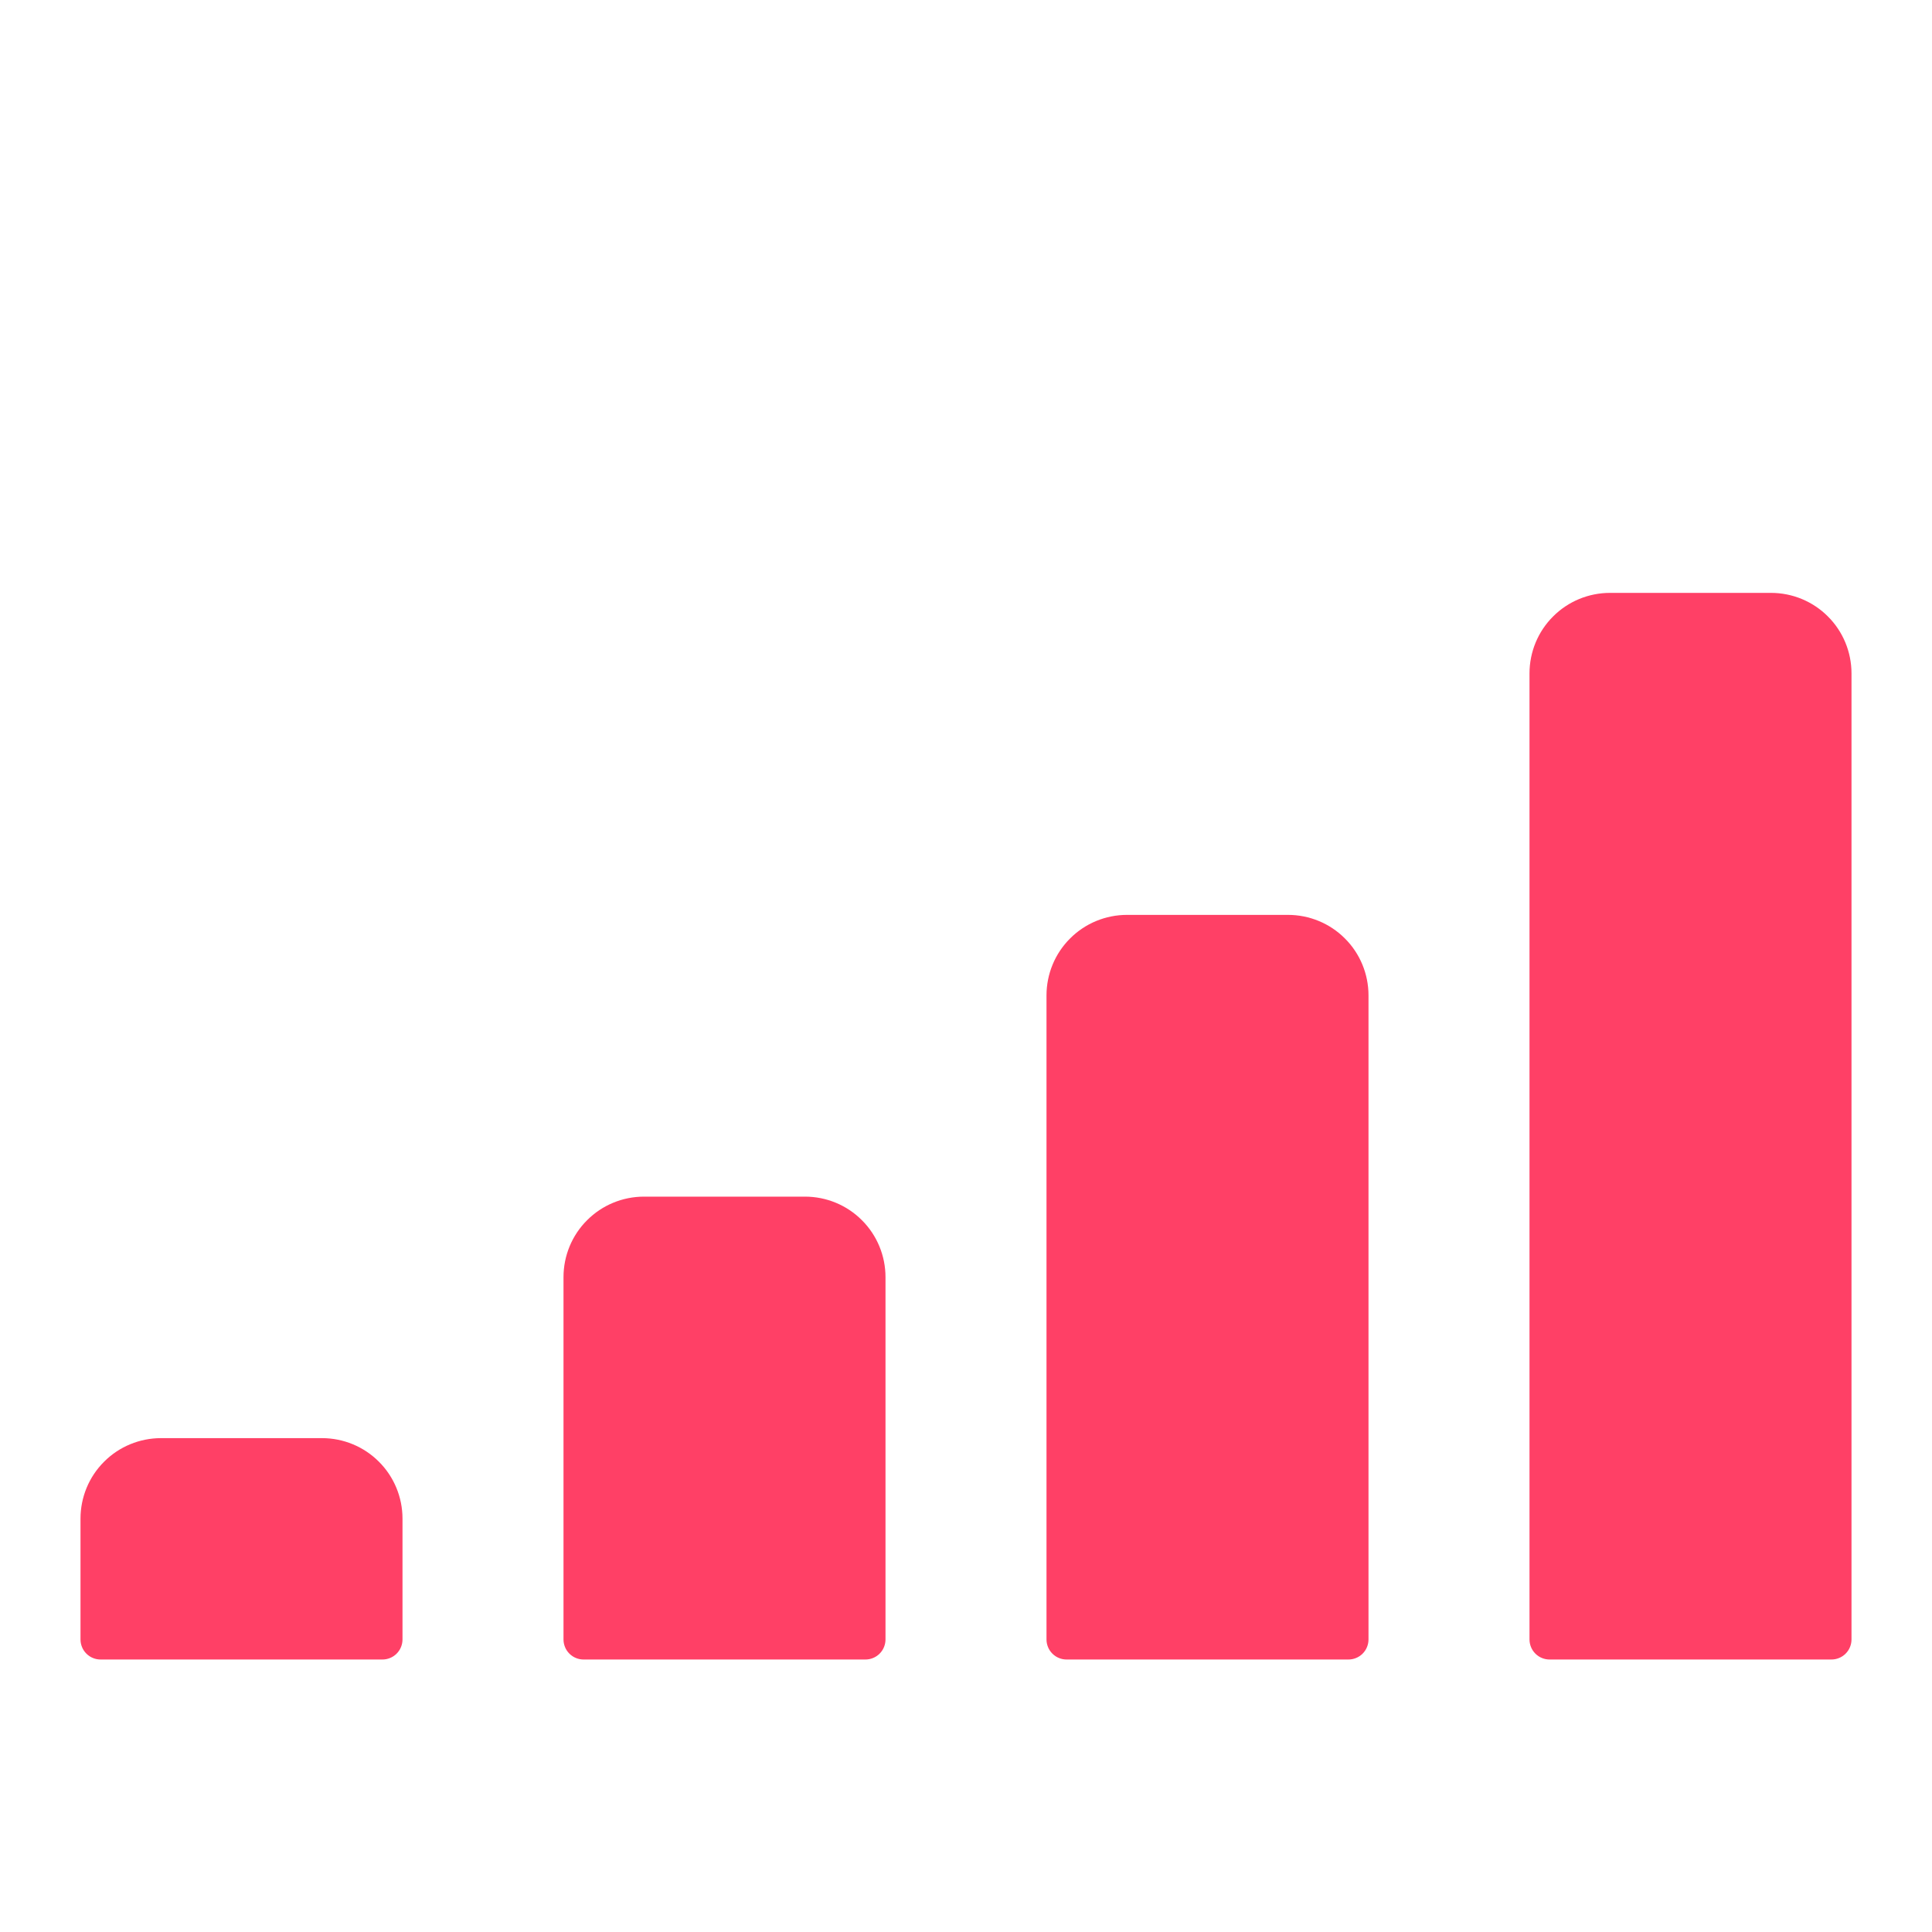
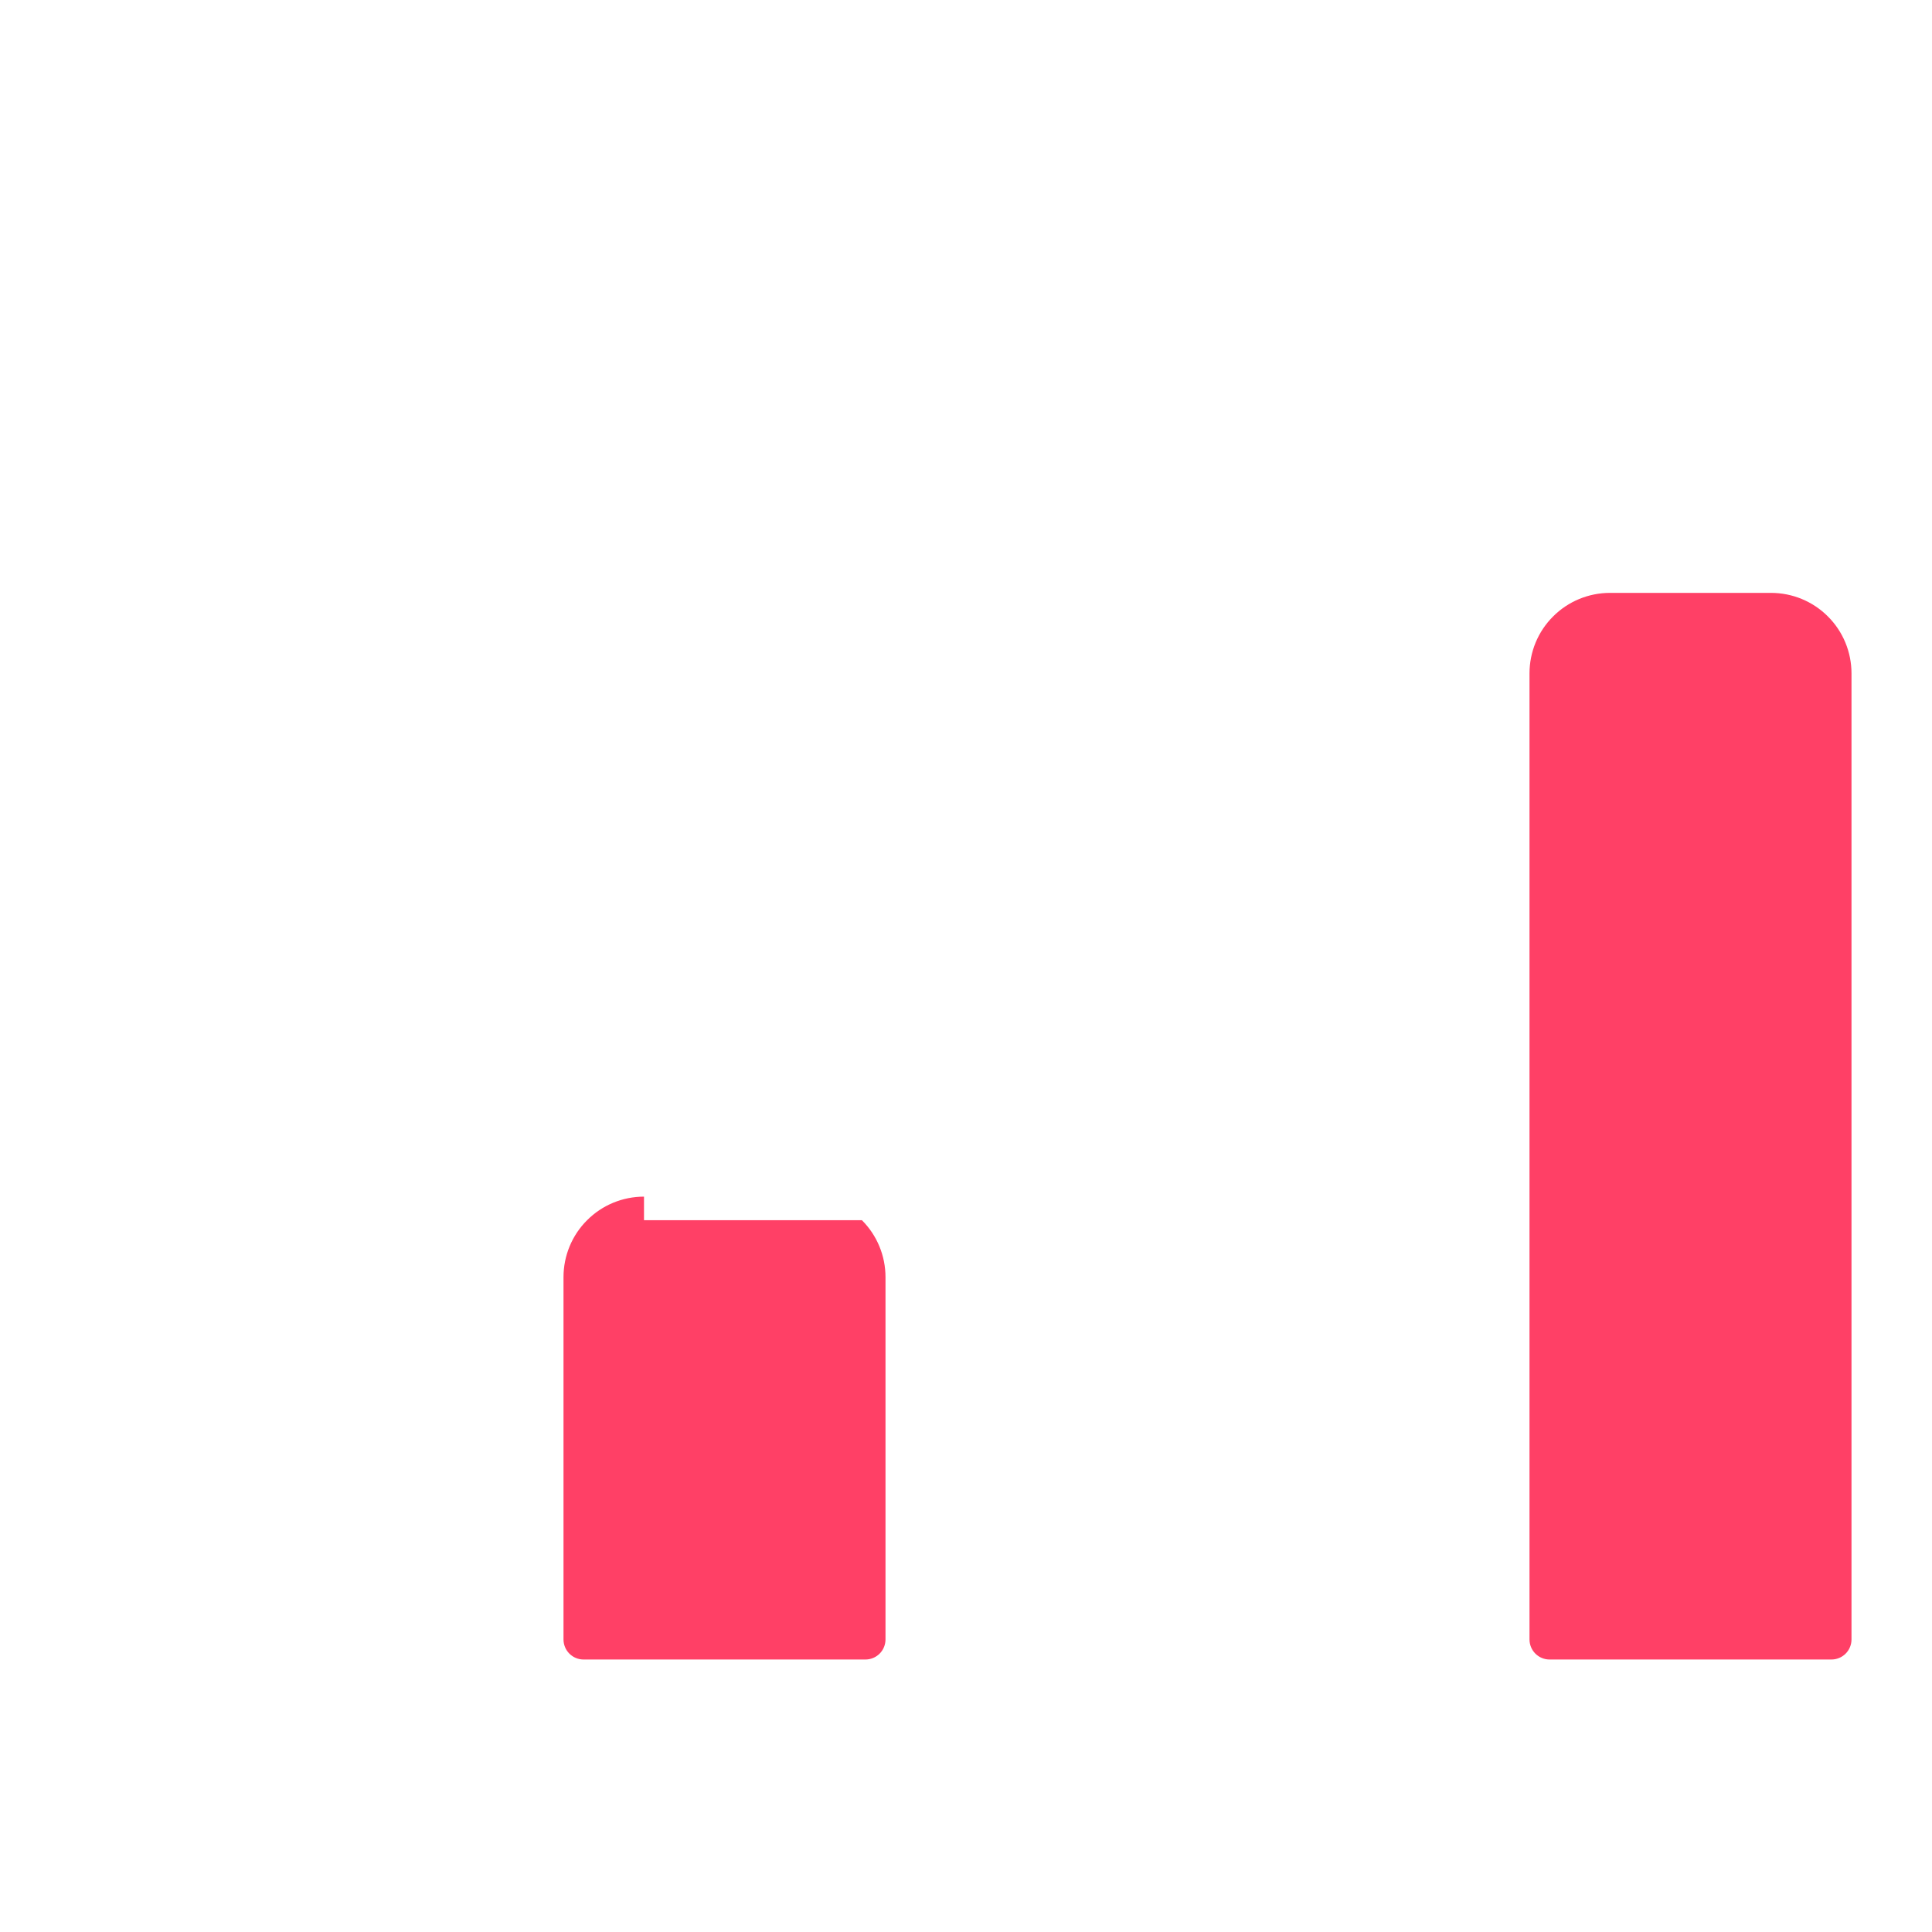
<svg xmlns="http://www.w3.org/2000/svg" width="24" height="24" viewBox="0 0 24 24" fill="none">
-   <path d="M2 17.865C1.735 17.865 1.48 17.97 1.293 18.158C1.105 18.345 1 18.6 1 18.865V20.365C1 20.398 1.006 20.43 1.019 20.461C1.031 20.491 1.05 20.519 1.073 20.542C1.096 20.565 1.124 20.584 1.154 20.596C1.185 20.609 1.217 20.615 1.25 20.615H4.75C4.783 20.615 4.815 20.609 4.846 20.596C4.876 20.584 4.904 20.565 4.927 20.542C4.95 20.519 4.969 20.491 4.981 20.461C4.994 20.43 5 20.398 5 20.365V18.865C5 18.6 4.895 18.345 4.707 18.158C4.52 17.97 4.265 17.865 4 17.865H2Z" fill="#FF4066" />
-   <path d="M8 14.865C7.735 14.865 7.48 14.97 7.293 15.158C7.105 15.345 7 15.6 7 15.865V20.365C7 20.398 7.006 20.43 7.019 20.461C7.031 20.491 7.05 20.519 7.073 20.542C7.096 20.565 7.124 20.584 7.154 20.596C7.185 20.609 7.217 20.615 7.25 20.615H10.75C10.783 20.615 10.815 20.609 10.846 20.596C10.876 20.584 10.904 20.565 10.927 20.542C10.95 20.519 10.969 20.491 10.981 20.461C10.994 20.43 11 20.398 11 20.365V15.865C11 15.6 10.895 15.345 10.707 15.158C10.52 14.97 10.265 14.865 10 14.865H8Z" fill="#FF4066" />
-   <path d="M14 11.365C13.735 11.365 13.48 11.47 13.293 11.658C13.105 11.845 13 12.1 13 12.365V20.365C13 20.398 13.006 20.43 13.019 20.461C13.031 20.491 13.05 20.519 13.073 20.542C13.096 20.565 13.124 20.584 13.154 20.596C13.185 20.609 13.217 20.615 13.25 20.615H16.75C16.783 20.615 16.815 20.609 16.846 20.596C16.876 20.584 16.904 20.565 16.927 20.542C16.95 20.519 16.969 20.491 16.981 20.461C16.994 20.43 17 20.398 17 20.365V12.365C17 12.1 16.895 11.845 16.707 11.658C16.52 11.47 16.265 11.365 16 11.365H14Z" fill="#FF4066" />
+   <path d="M8 14.865C7.735 14.865 7.48 14.97 7.293 15.158C7.105 15.345 7 15.6 7 15.865V20.365C7 20.398 7.006 20.43 7.019 20.461C7.031 20.491 7.05 20.519 7.073 20.542C7.096 20.565 7.124 20.584 7.154 20.596C7.185 20.609 7.217 20.615 7.25 20.615H10.75C10.783 20.615 10.815 20.609 10.846 20.596C10.876 20.584 10.904 20.565 10.927 20.542C10.95 20.519 10.969 20.491 10.981 20.461C10.994 20.43 11 20.398 11 20.365V15.865C11 15.6 10.895 15.345 10.707 15.158H8Z" fill="#FF4066" />
  <path d="M19.25 20.615H22.75C22.783 20.615 22.815 20.609 22.846 20.596C22.876 20.584 22.904 20.565 22.927 20.542C22.95 20.519 22.969 20.491 22.981 20.461C22.994 20.43 23 20.398 23 20.365V8.365C23 8.1 22.895 7.845 22.707 7.658C22.52 7.47 22.265 7.365 22 7.365H20C19.735 7.365 19.48 7.47 19.293 7.658C19.105 7.845 19 8.1 19 8.365V20.365C19 20.398 19.006 20.43 19.019 20.461C19.031 20.491 19.05 20.519 19.073 20.542C19.096 20.565 19.124 20.584 19.154 20.596C19.185 20.609 19.217 20.615 19.25 20.615Z" fill="#FF4066" />
</svg>